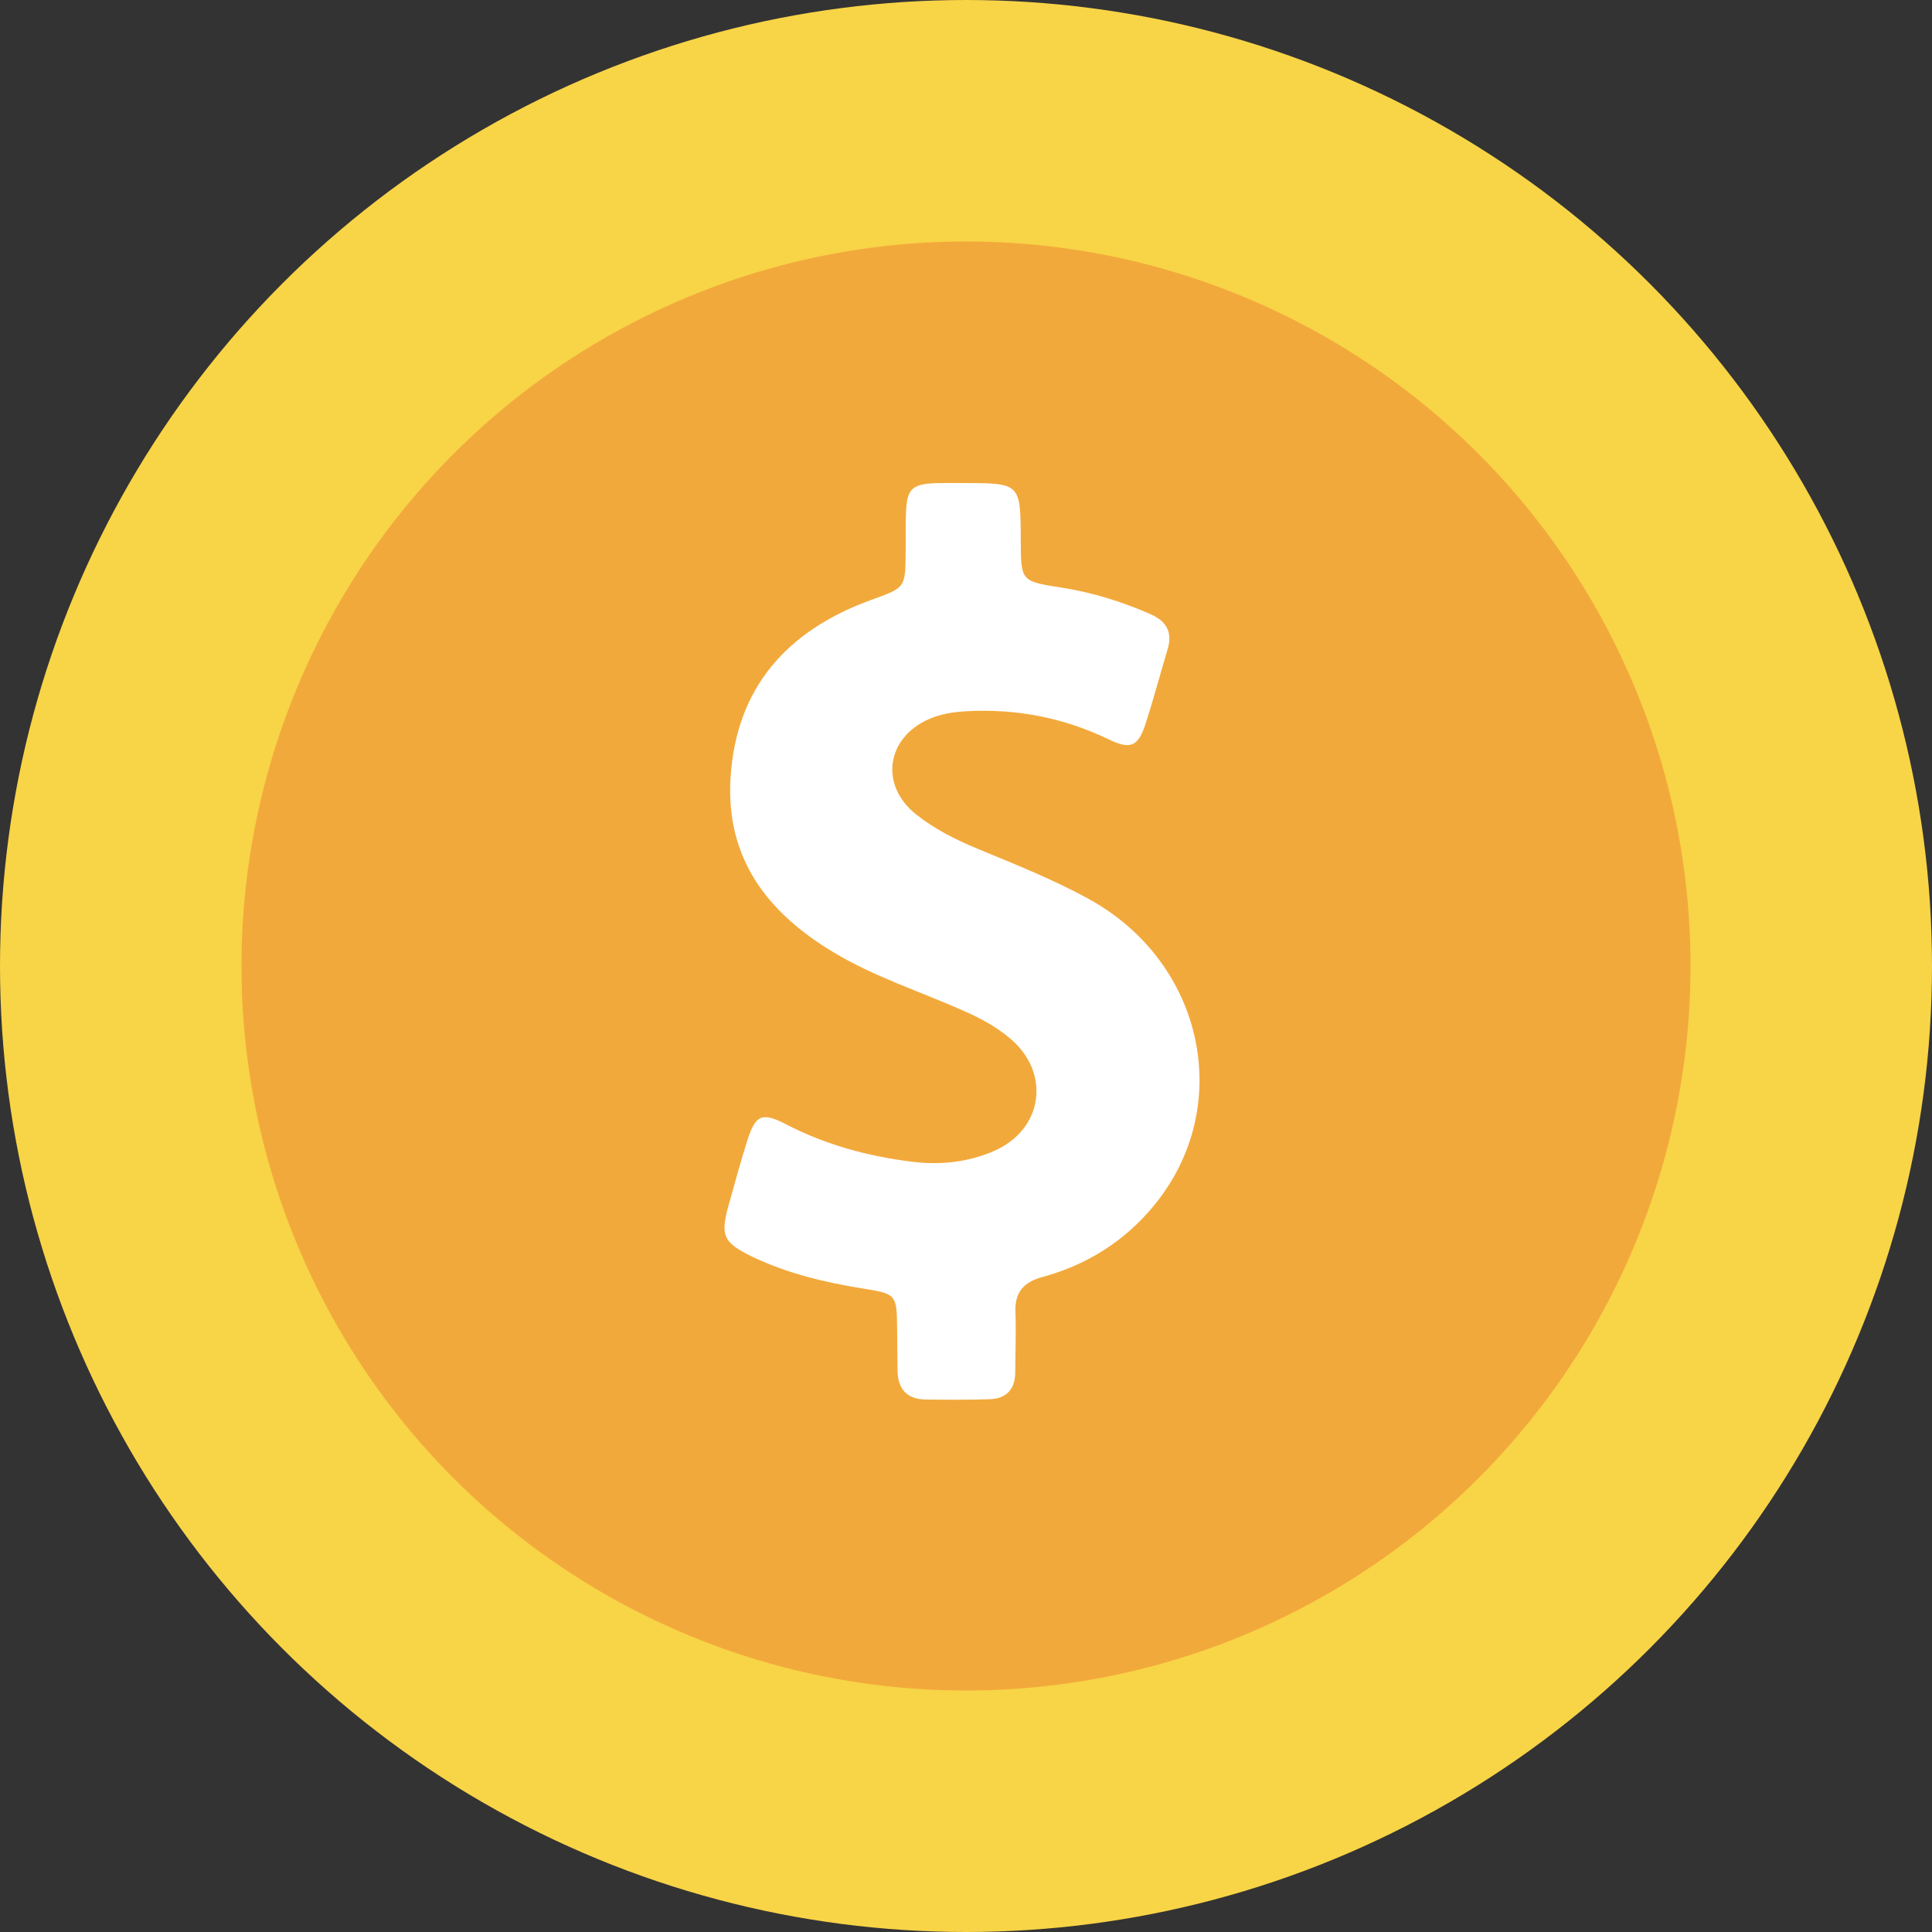
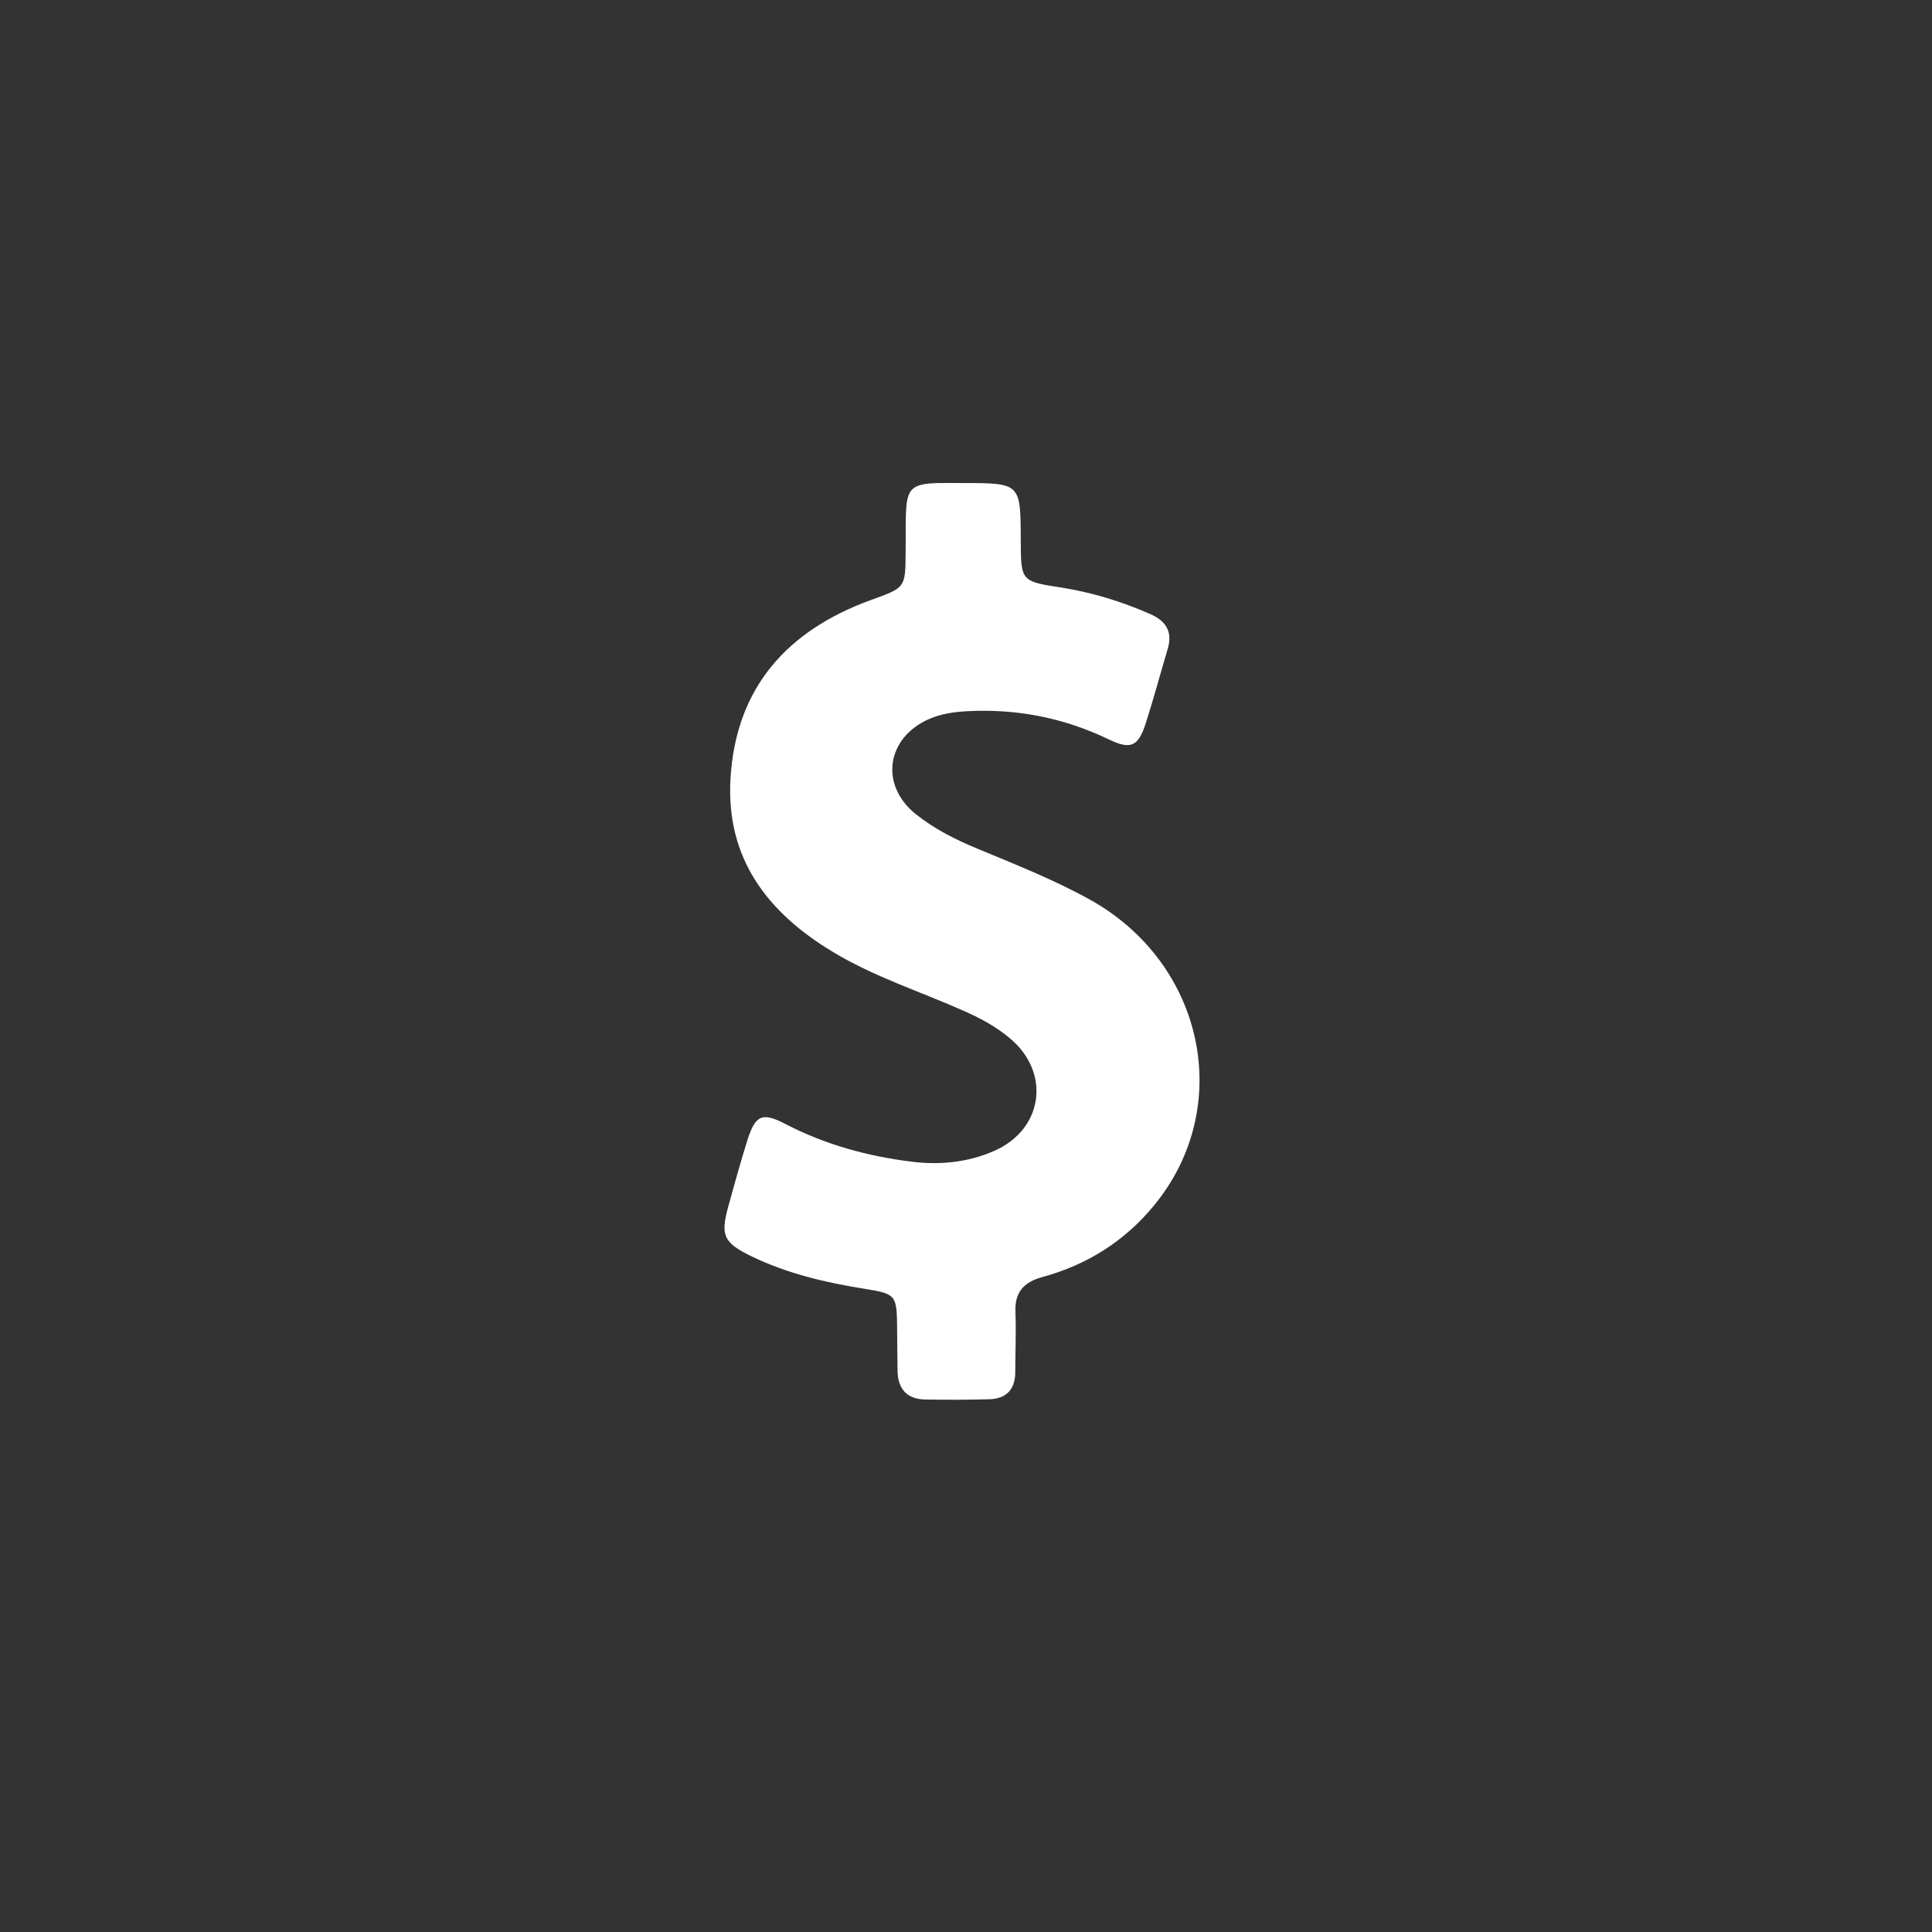
<svg xmlns="http://www.w3.org/2000/svg" width="32" height="32" viewBox="0 0 32 32" fill="none">
  <rect x="0" y="0" width="32" height="32" fill="#333333" stroke="none" />
-   <circle cx="16" cy="16" r="16" fill="#F8D447" />
-   <circle cx="16" cy="16" r="12" fill="#F2A93B" />
  <path d="M18.046 14.897C17.45 14.568 16.816 14.317 16.189 14.057C15.825 13.906 15.477 13.731 15.17 13.486C14.565 13.003 14.681 12.219 15.389 11.909C15.59 11.821 15.8 11.793 16.013 11.78C16.835 11.736 17.616 11.887 18.359 12.244C18.729 12.423 18.851 12.367 18.977 11.981C19.108 11.573 19.218 11.159 19.341 10.748C19.422 10.473 19.322 10.291 19.061 10.175C18.585 9.965 18.096 9.814 17.581 9.732C16.91 9.629 16.91 9.626 16.907 8.952C16.904 8.001 16.904 8.001 15.951 8.001C15.813 8.001 15.675 7.998 15.537 8.001C15.091 8.014 15.016 8.092 15.004 8.541C14.997 8.741 15.004 8.942 15 9.146C14.997 9.742 14.994 9.732 14.423 9.939C13.044 10.441 12.191 11.382 12.1 12.887C12.018 14.22 12.714 15.12 13.809 15.775C14.483 16.18 15.229 16.418 15.944 16.735C16.224 16.857 16.49 16.998 16.722 17.193C17.409 17.761 17.283 18.704 16.468 19.062C16.032 19.253 15.571 19.3 15.098 19.241C14.367 19.15 13.668 18.959 13.009 18.617C12.623 18.416 12.511 18.469 12.379 18.886C12.266 19.247 12.165 19.611 12.065 19.974C11.93 20.464 11.98 20.58 12.448 20.809C13.044 21.097 13.68 21.245 14.329 21.348C14.837 21.43 14.853 21.451 14.859 21.978C14.862 22.217 14.862 22.458 14.866 22.697C14.869 22.998 15.013 23.173 15.323 23.18C15.675 23.186 16.029 23.186 16.38 23.176C16.669 23.17 16.816 23.013 16.816 22.722C16.816 22.395 16.832 22.066 16.819 21.74C16.804 21.408 16.948 21.238 17.268 21.151C18.005 20.95 18.632 20.555 19.115 19.965C20.457 18.334 19.946 15.948 18.046 14.897Z" fill="white" />
</svg>